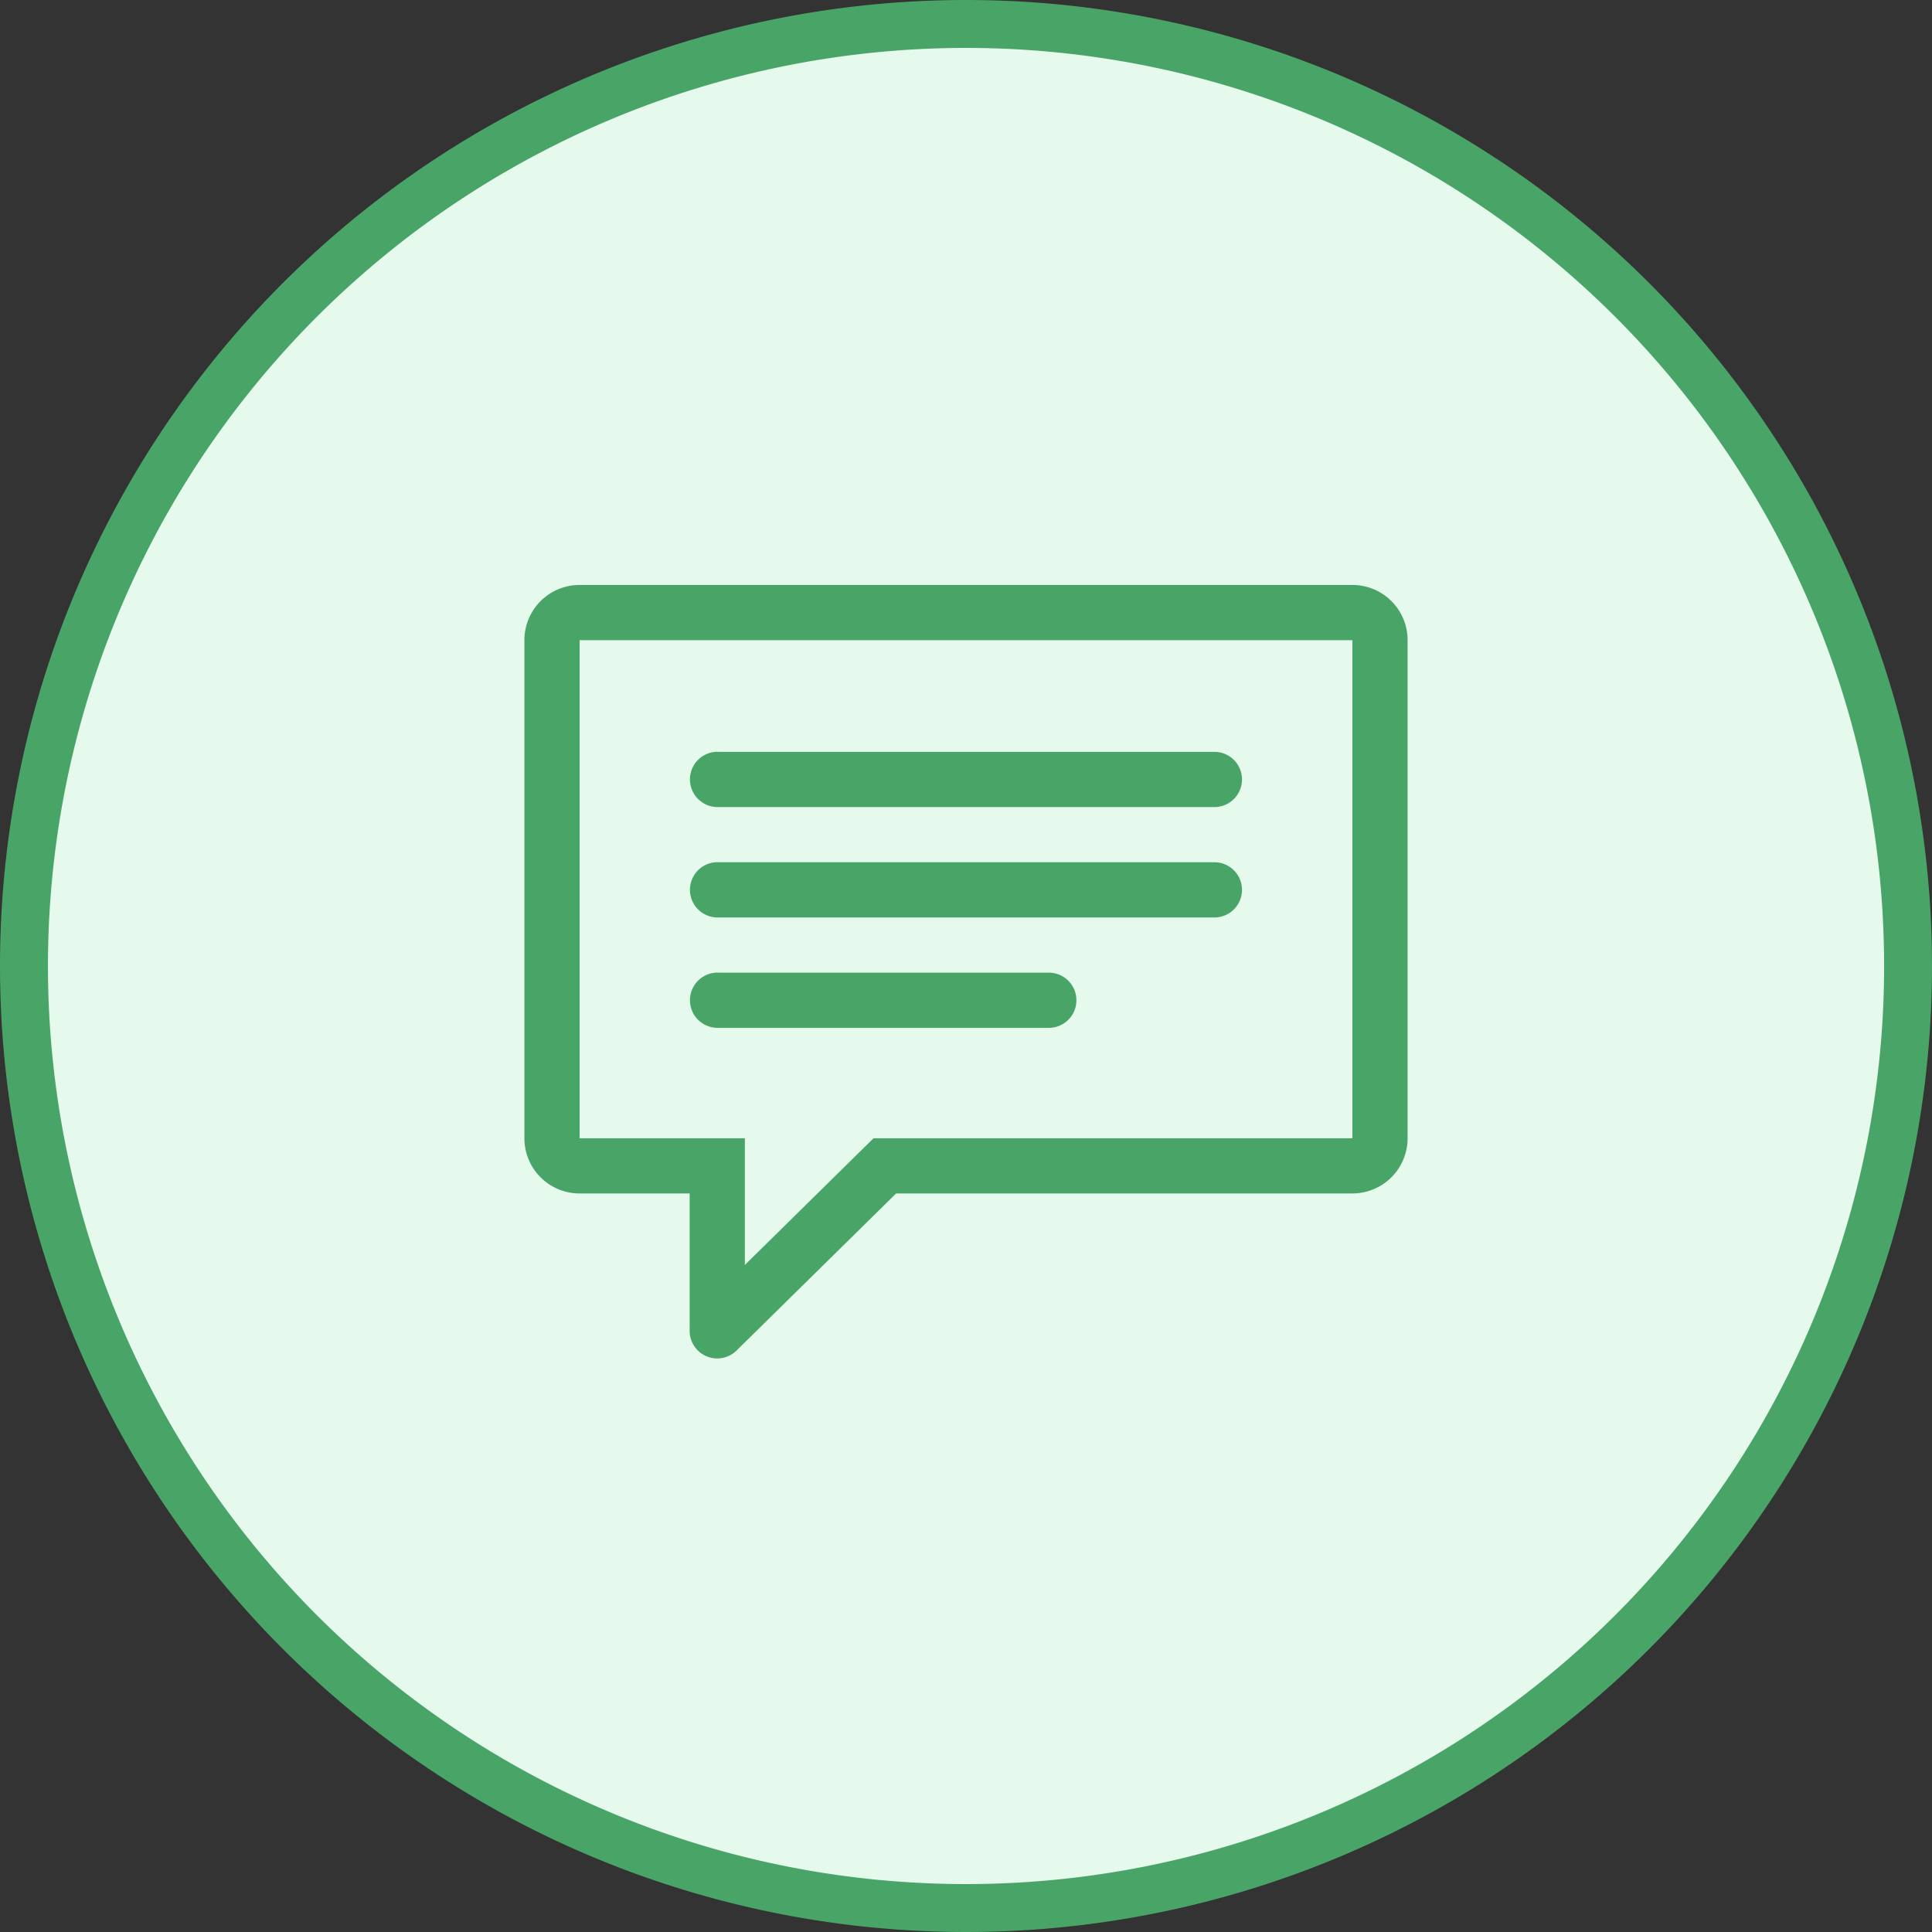
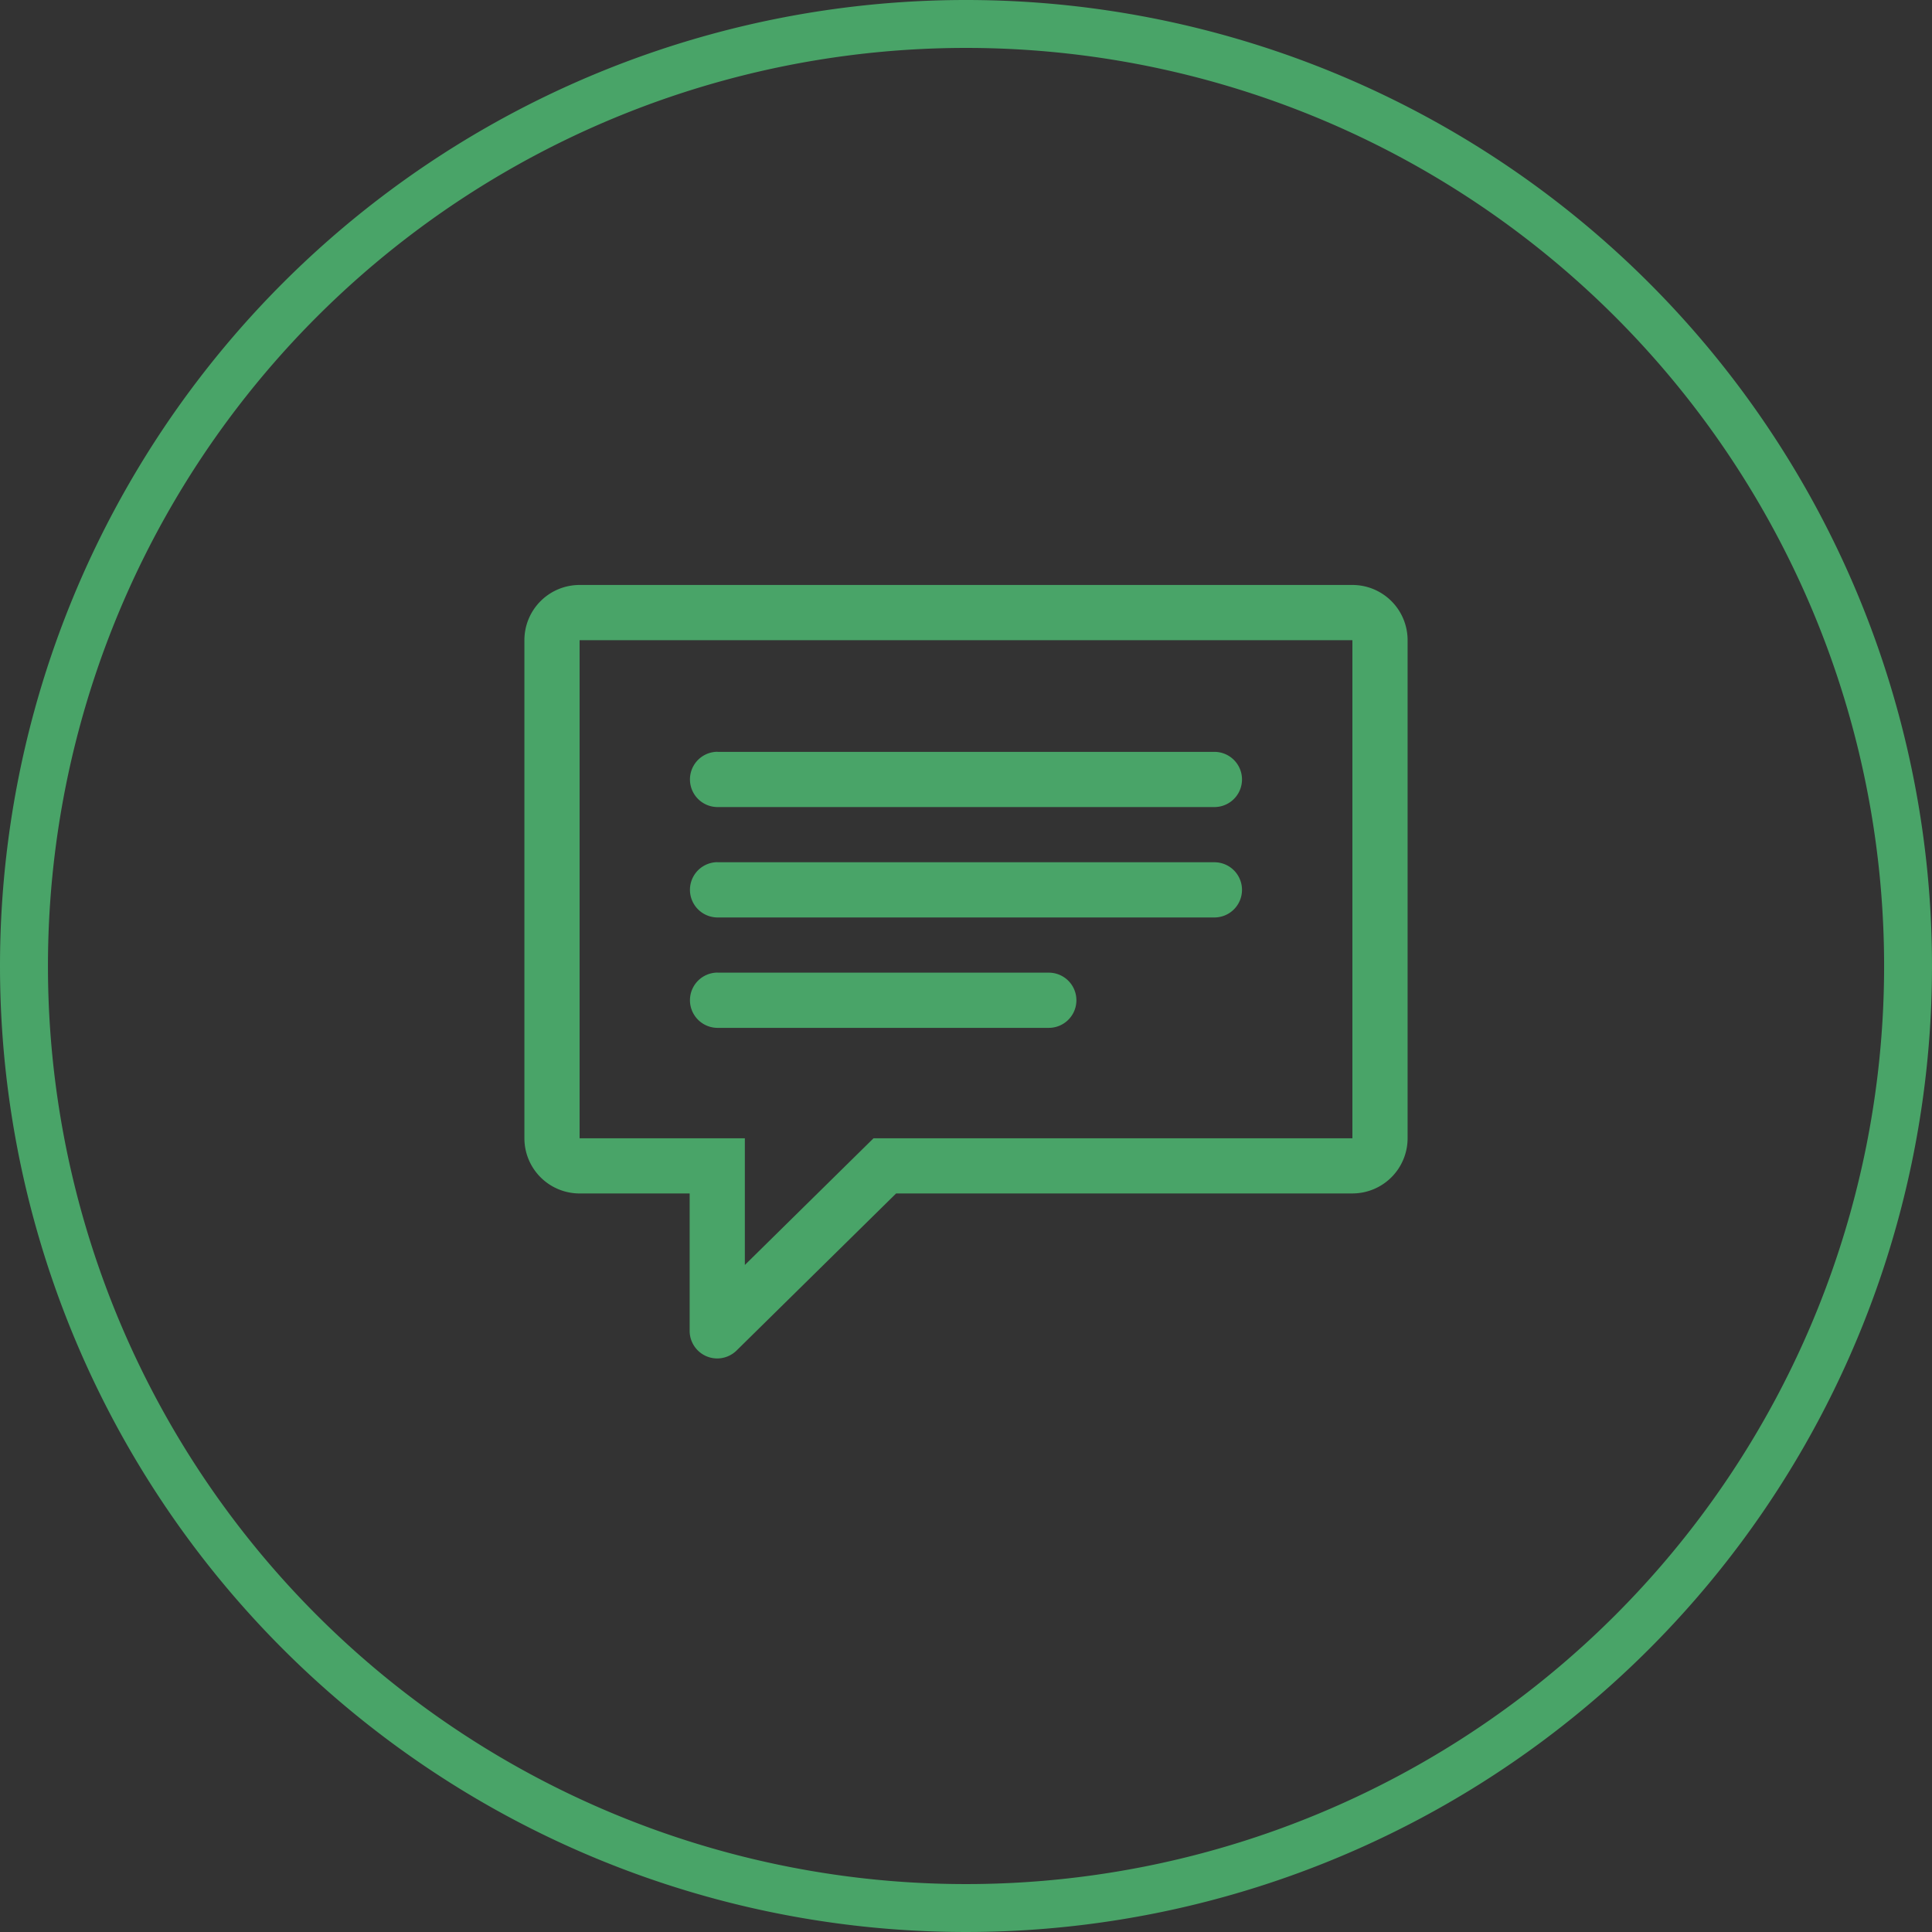
<svg xmlns="http://www.w3.org/2000/svg" id="img-communicate.svg" width="112" height="112" viewBox="0 0 112 112">
  <rect x="0" y="0" width="112" height="112" fill="#333333" stroke="none" />
  <defs>
    <style>.cls-1{fill:#e5f9ec}.cls-2{fill:#49a468;fill-rule:evenodd}</style>
  </defs>
-   <circle id="circle" class="cls-1" cx="56" cy="56" r="55" />
  <path class="cls-2" d="M1158 697a56 56 0 1 1-56 56 56 56 0 0 1 56-56zm0 2.778A53.222 53.222 0 1 1 1104.78 753a53.222 53.222 0 0 1 53.22-53.222zm22.4 31.133h-44.8a3.2 3.2 0 0 0-3.2 3.2v28.875a3.2 3.2 0 0 0 3.2 3.2h6.38v7.965a1.6 1.6 0 0 0 1.6 1.6 1.608 1.608 0 0 0 1.12-.46l9.25-9.106h26.45a3.2 3.2 0 0 0 3.2-3.2v-28.874a3.2 3.2 0 0 0-3.2-3.2zm0 32.075h-27.76l-7.46 7.346v-7.346h-9.58v-28.875h44.8v28.875zm-36.8-16h28.8a1.6 1.6 0 1 1 0 3.2h-28.8a1.6 1.6 0 1 1 0-3.205zm0-6.4h28.8a1.6 1.6 0 0 1 0 3.2h-28.8a1.6 1.6 0 1 1 0-3.205zm0 12.8h19.2a1.6 1.6 0 1 1 0 3.2h-19.2a1.6 1.6 0 1 1 0-3.204z" transform="translate(-1102 -697)" />
</svg>